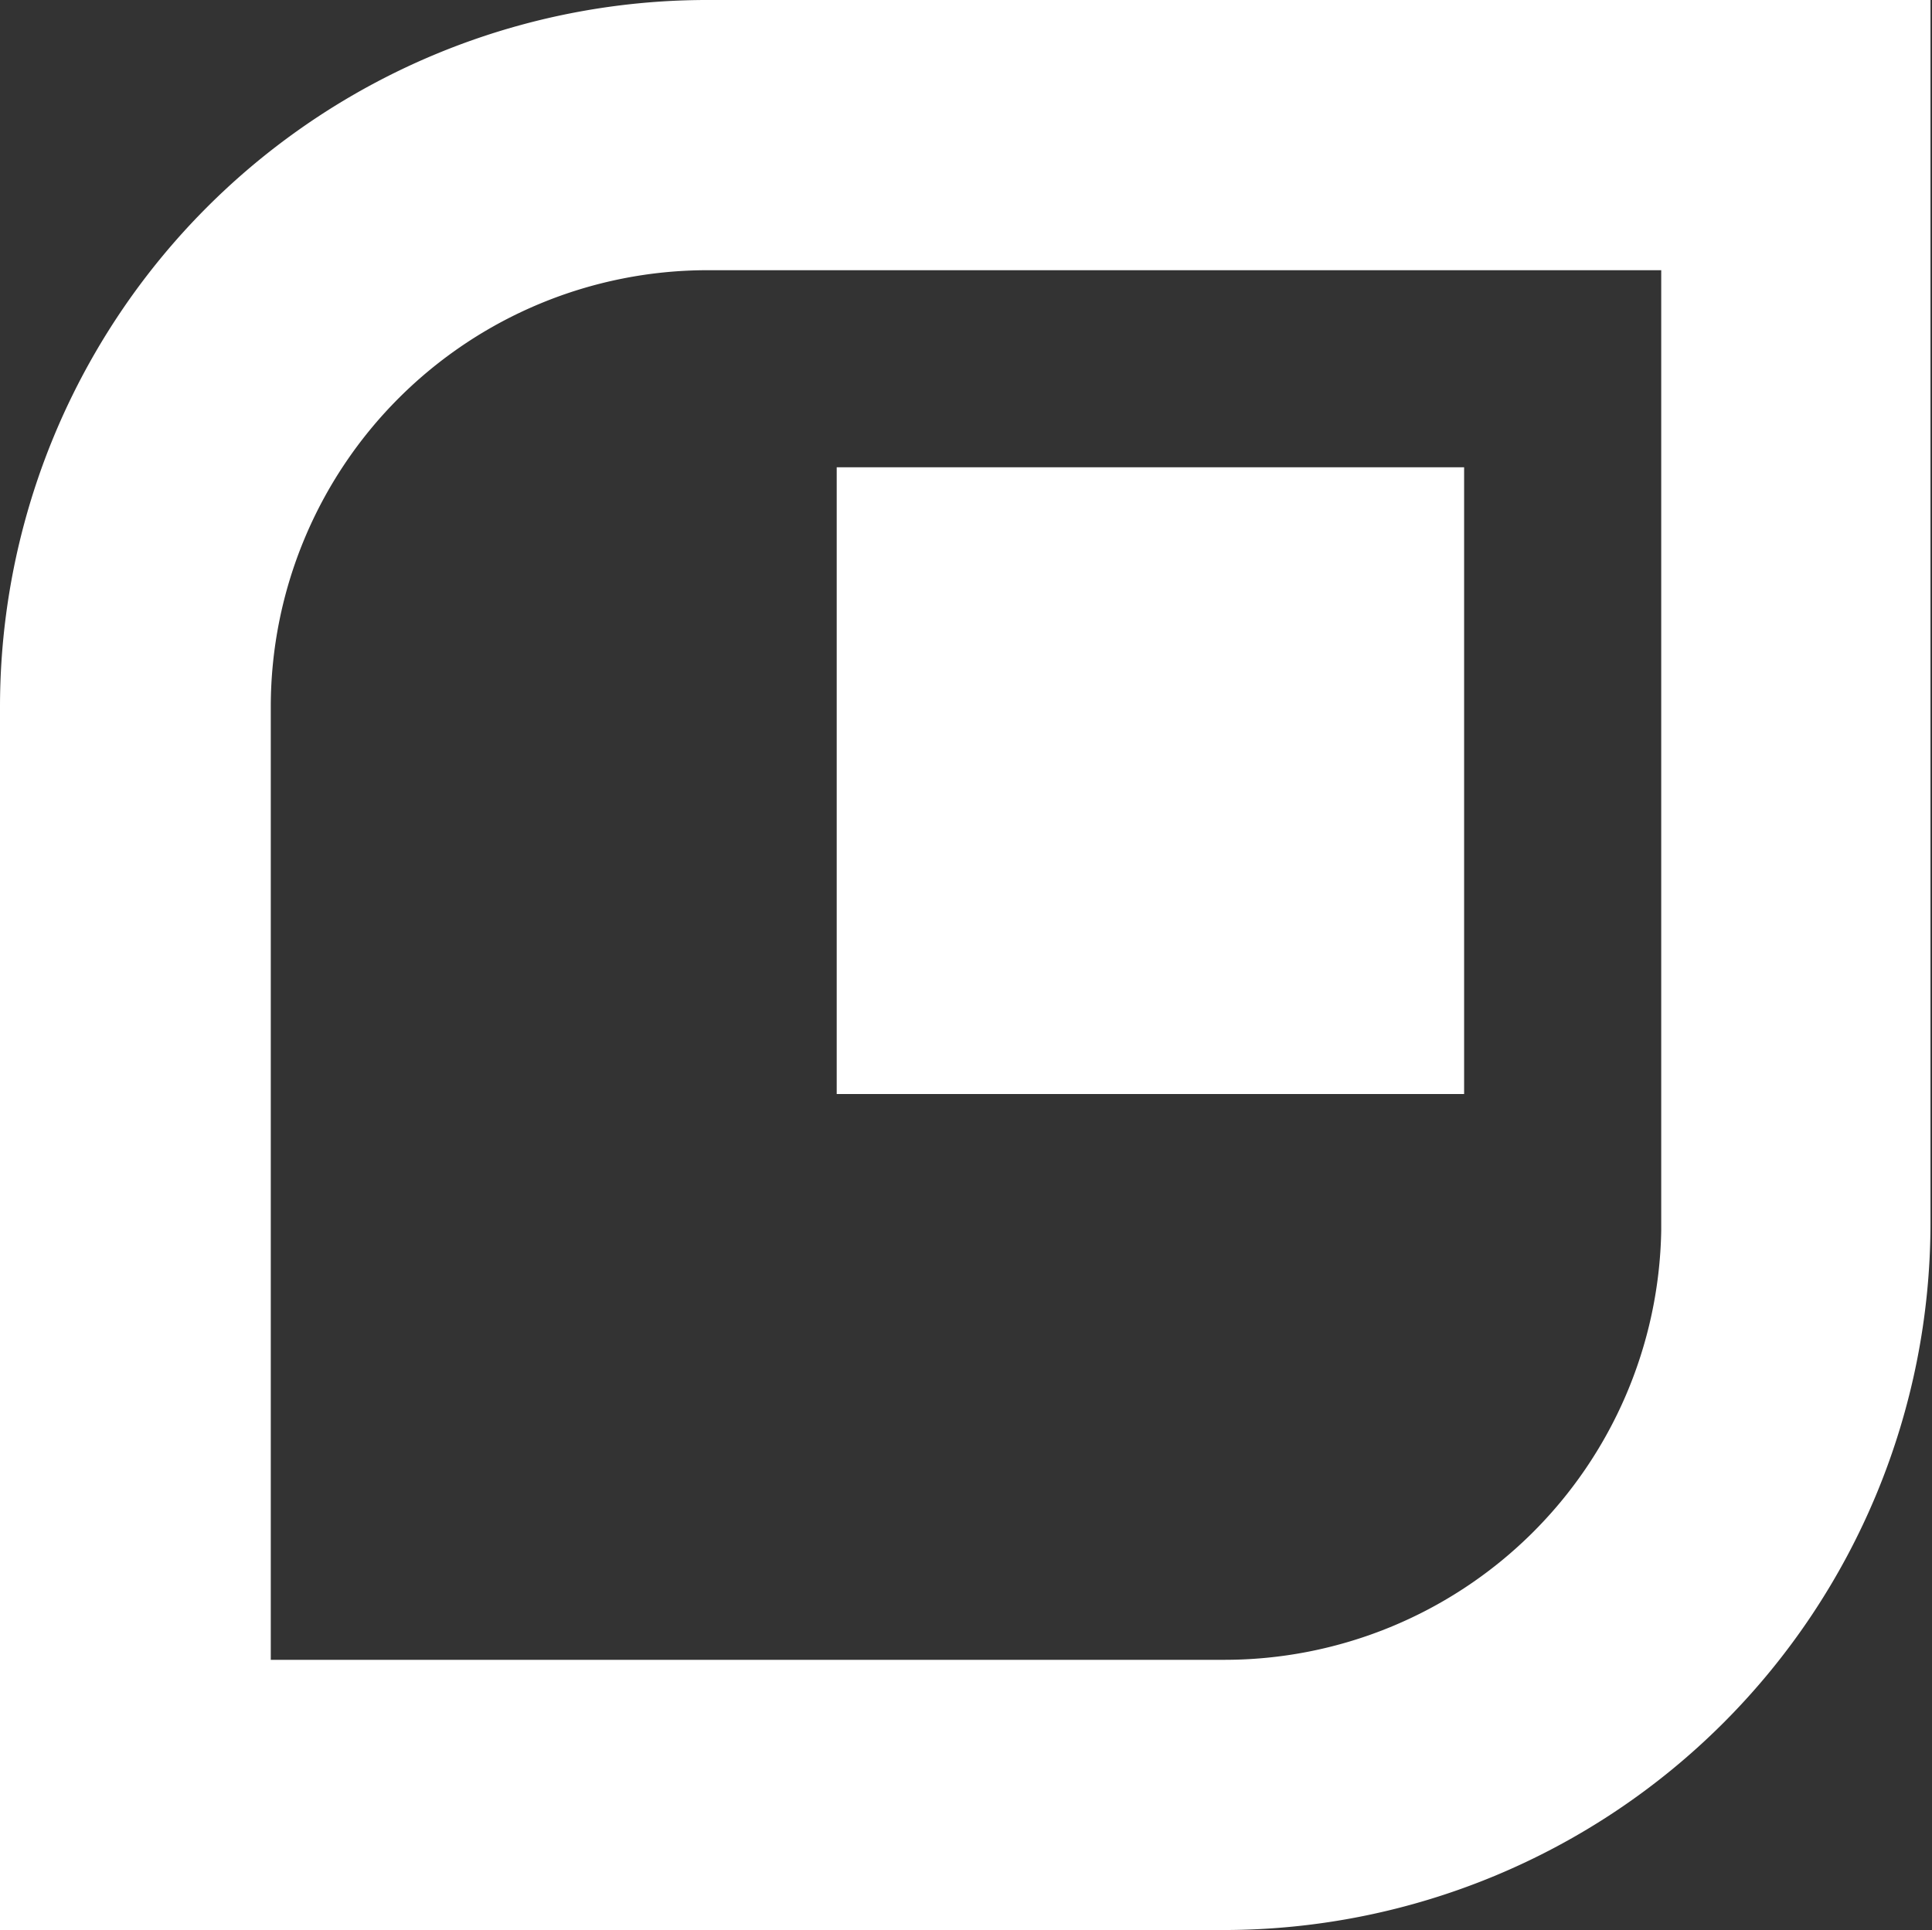
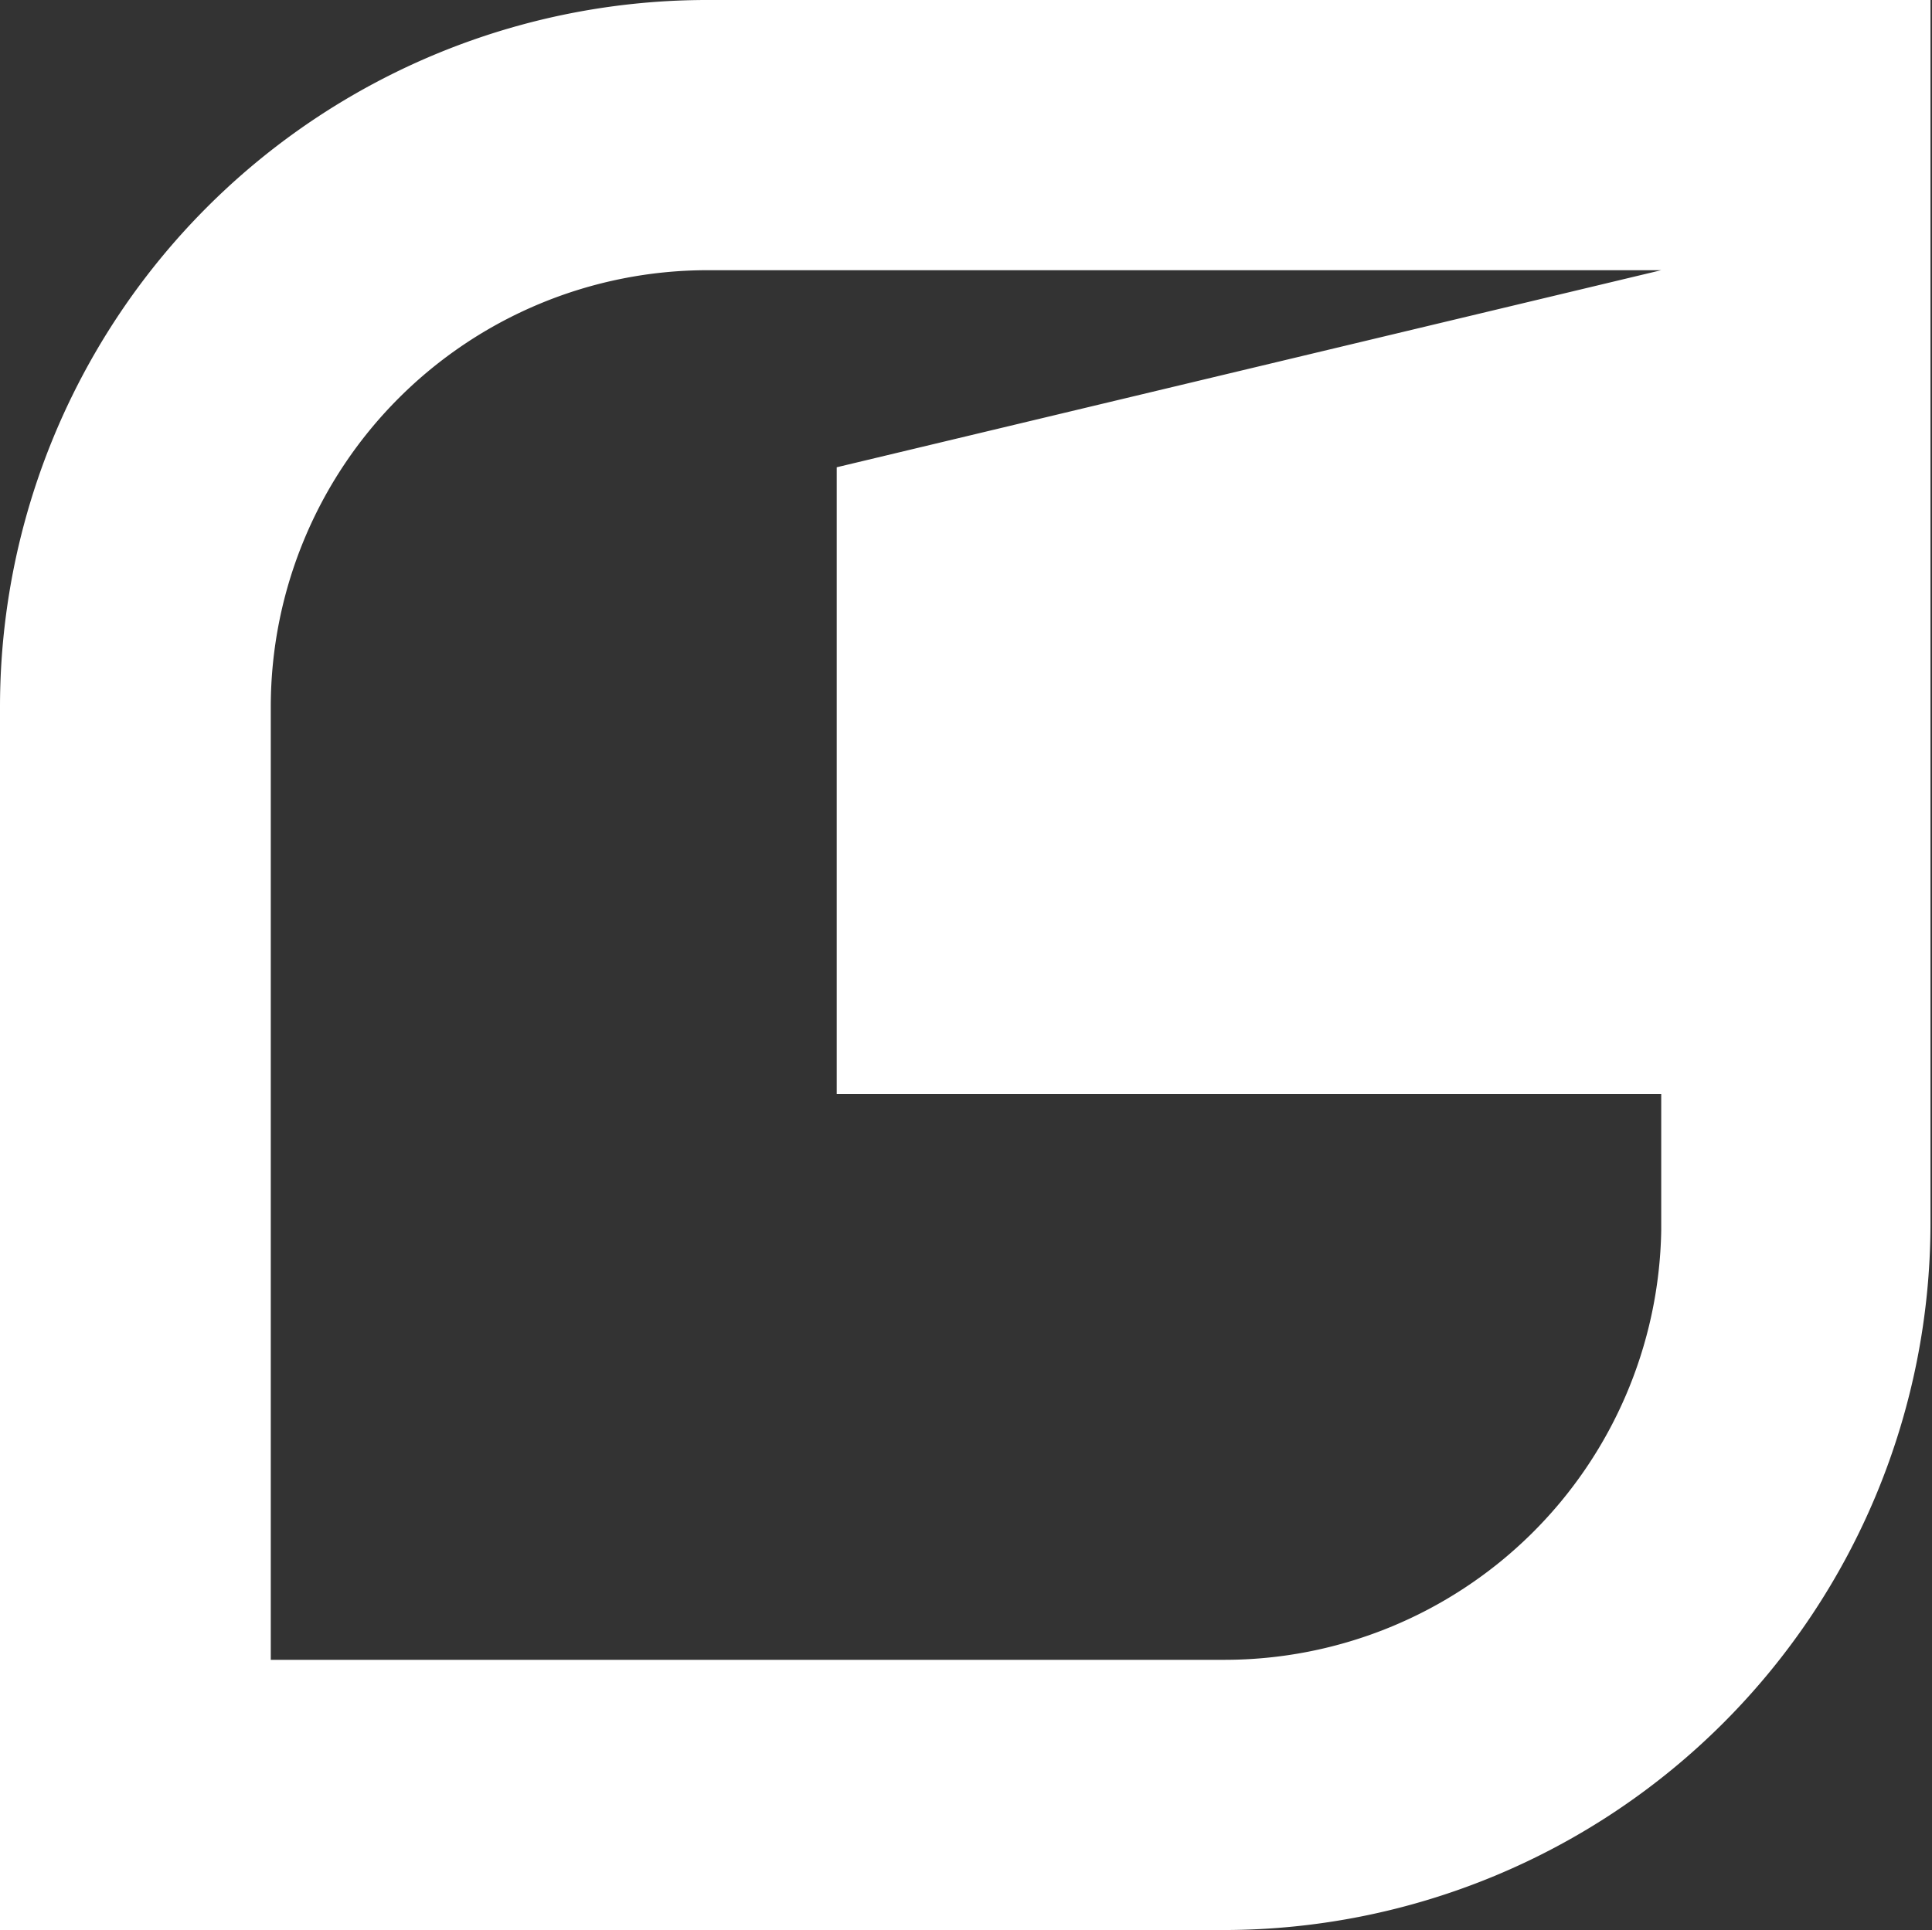
<svg xmlns="http://www.w3.org/2000/svg" viewBox="0 0 38.03 38">
  <rect x="0" y="0" width="38.03" height="38" fill="#333333" stroke="none" />
  <g>
-     <path d="M38,0V24.08A13.92,13.92,0,0,1,24.1,38H0V13.92A13.92,13.92,0,0,1,13.93,0H38ZM32.7,5.32H13.93a8.6,8.6,0,0,0-8.6,8.59h0V32.68H24.1a8.6,8.6,0,0,0,8.6-8.45h0V5.32ZM28.82,9.2V21.54H16.47V9.2Z" style="fill: #fff" />
+     <path d="M38,0V24.08A13.92,13.92,0,0,1,24.1,38H0V13.92A13.92,13.92,0,0,1,13.93,0H38ZM32.7,5.32H13.93a8.6,8.6,0,0,0-8.6,8.59h0V32.68H24.1a8.6,8.6,0,0,0,8.6-8.45h0V5.32ZV21.54H16.47V9.2Z" style="fill: #fff" />
  </g>
</svg>